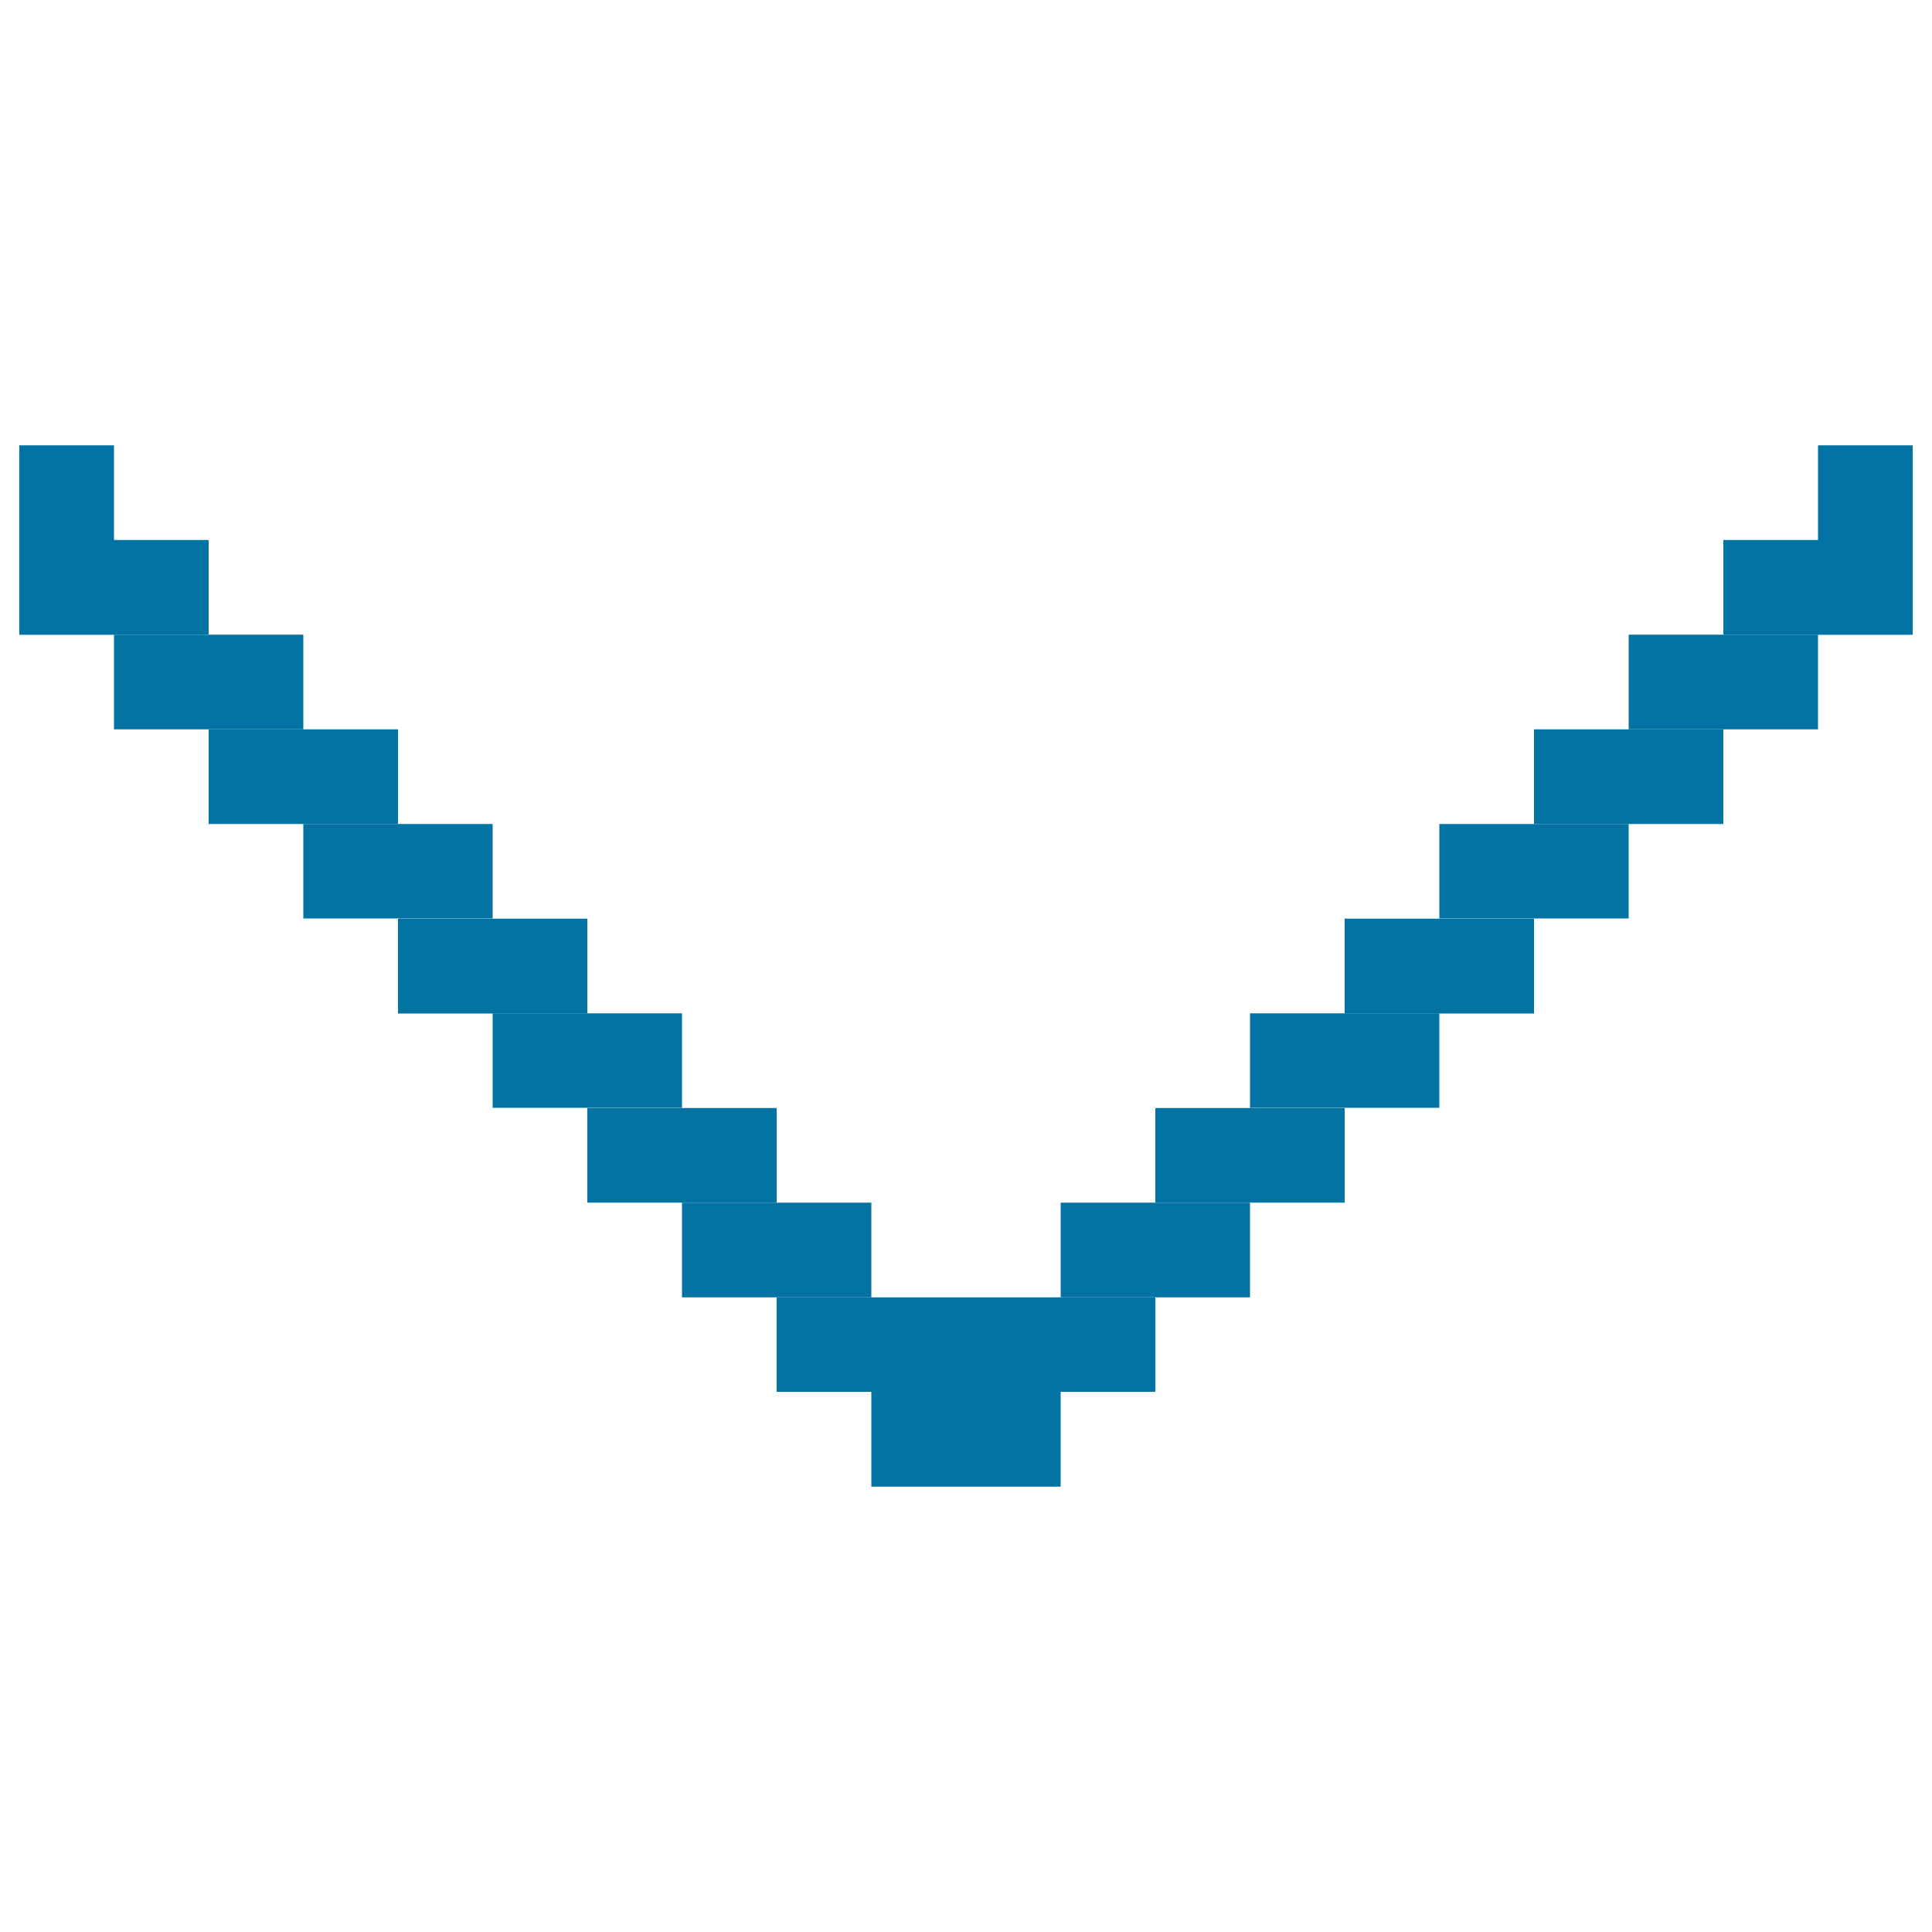
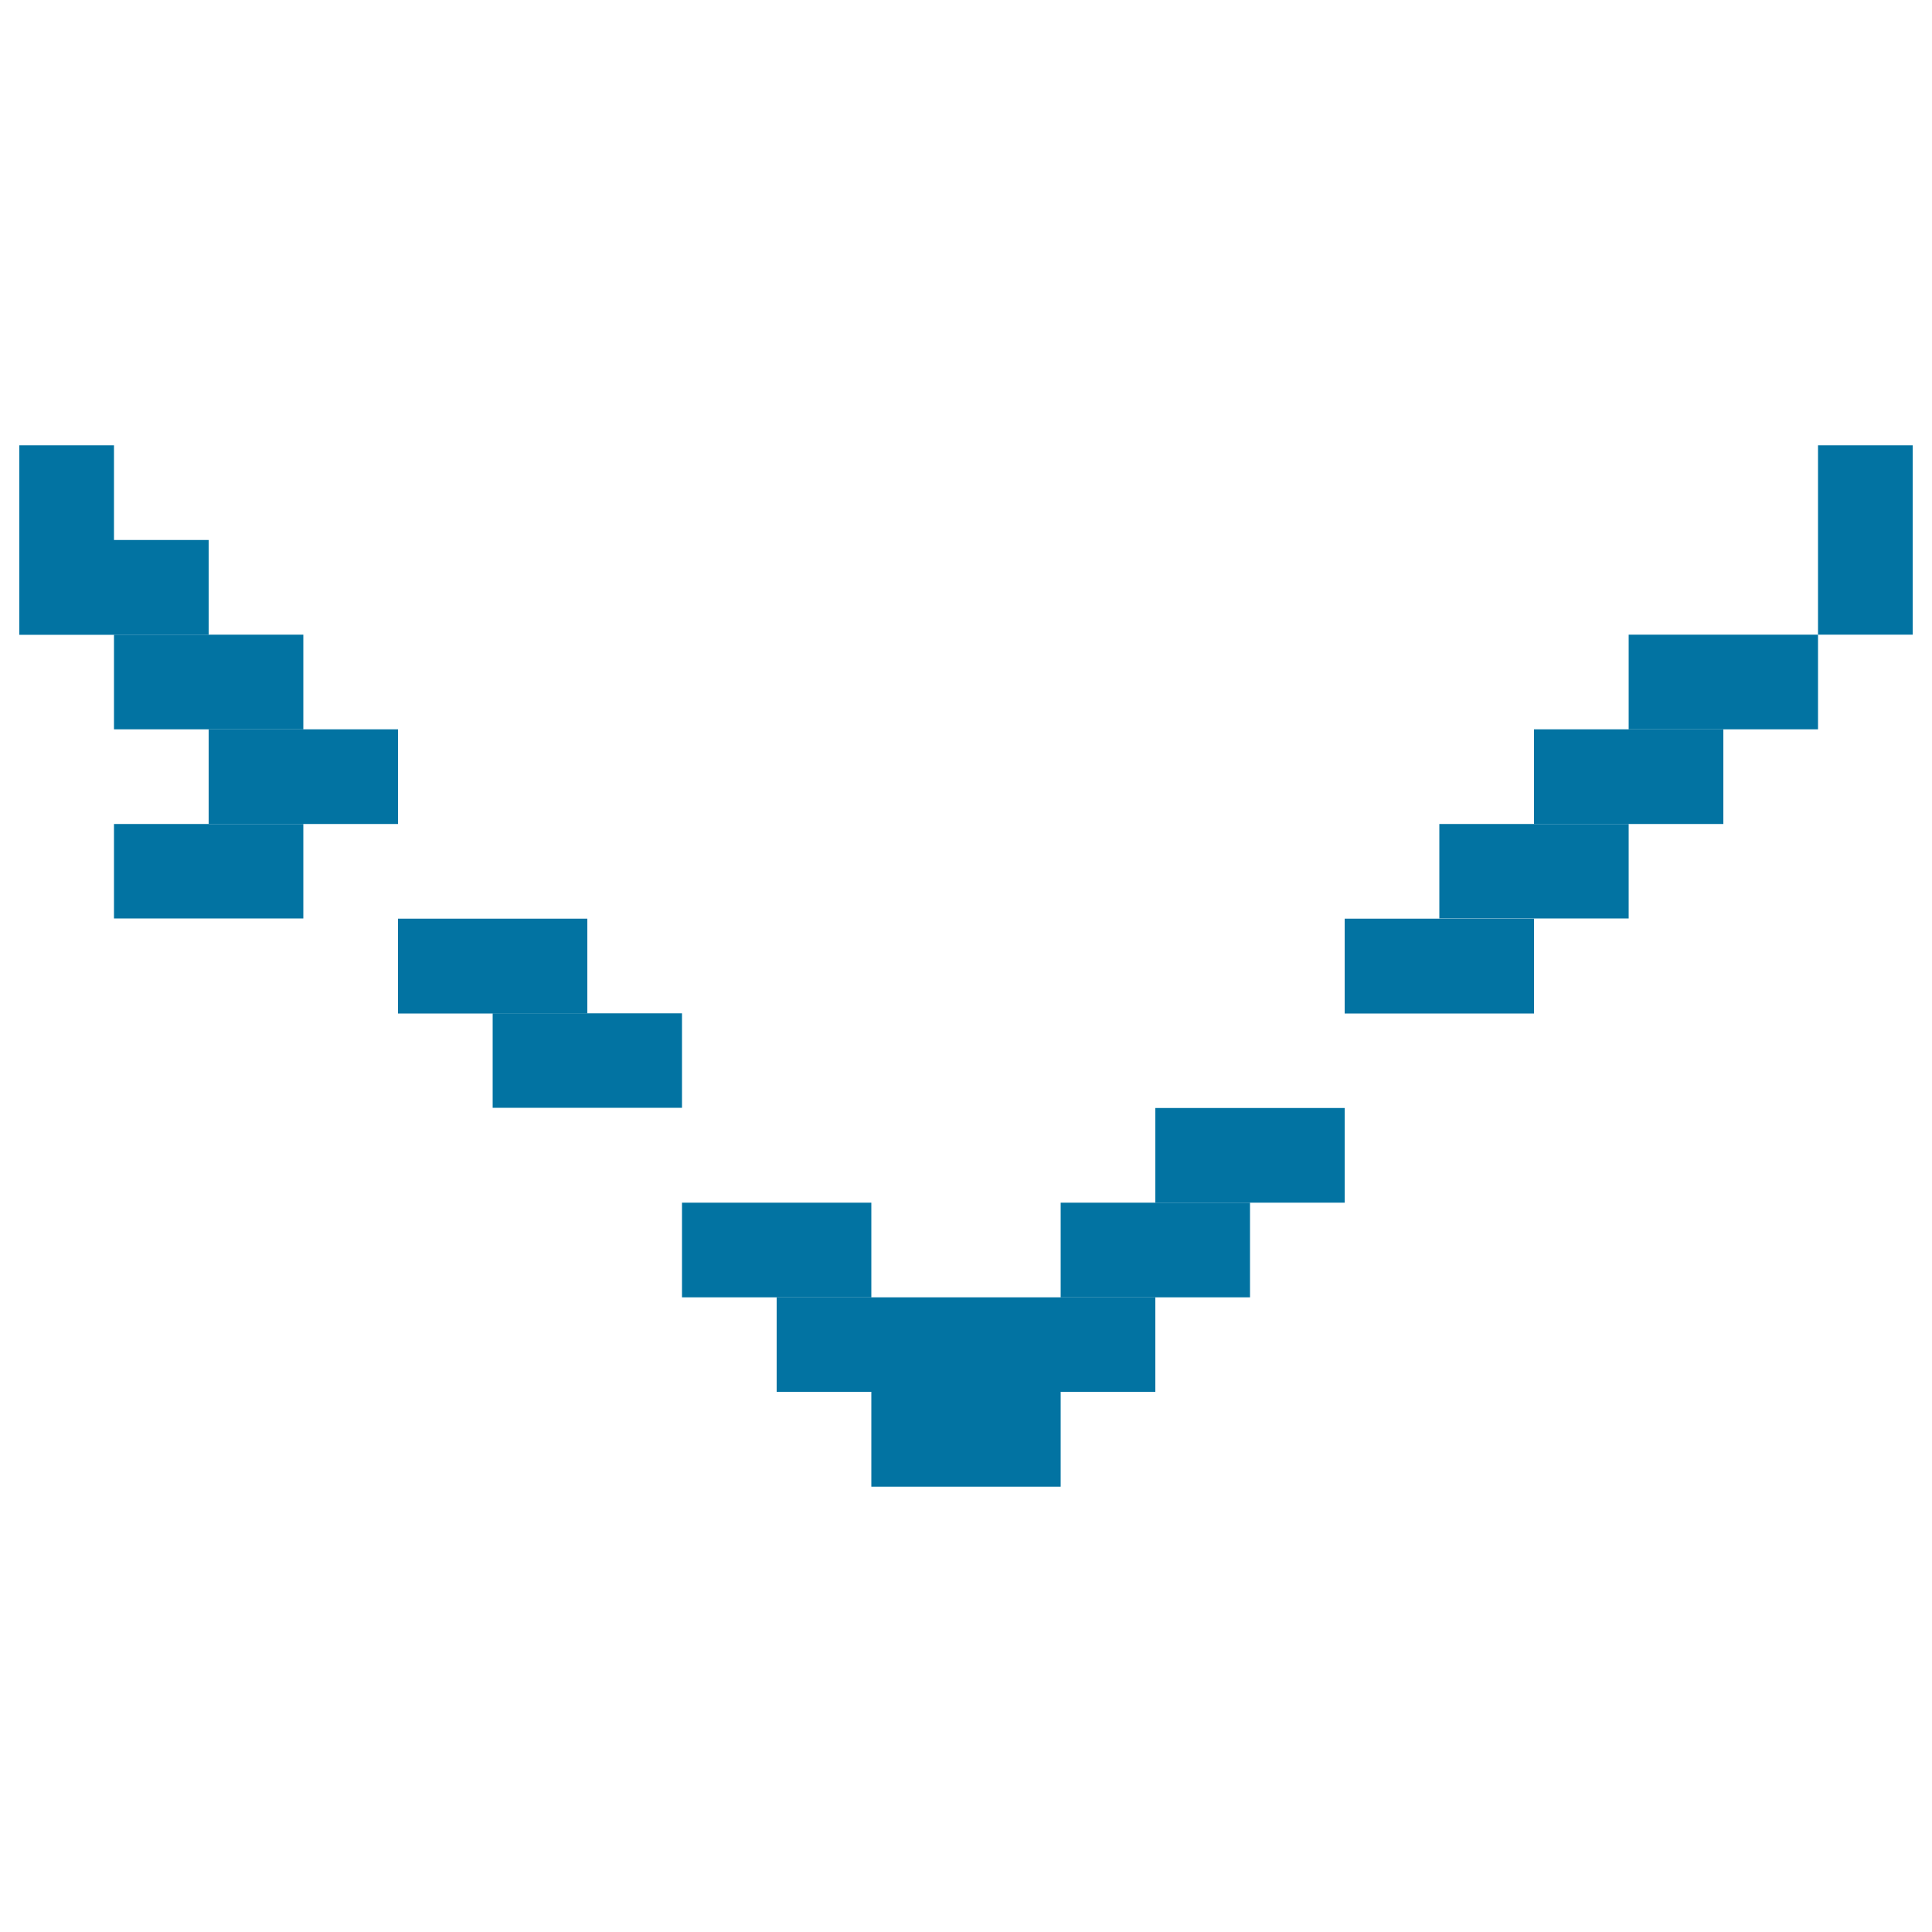
<svg xmlns="http://www.w3.org/2000/svg" viewBox="0 0 1000 1000" style="fill:#0273a2">
  <title>Arrow Down SVG icon</title>
  <path d="M500,671.5h98v48.9h-98V671.5z" />
  <path d="M402,671.5h98v48.9h-98V671.5z" />
  <path d="M353,622.5h98v49h-98V622.5z" />
-   <path d="M304,573.5h98v49h-98V573.5z" />
  <path d="M255,524.5h98v48.9h-98V524.5z" />
  <path d="M206,475.5h98v49.1h-98V475.5L206,475.5z" />
-   <path d="M157,426.5h98v48.9h-98V426.5L157,426.5z" />
+   <path d="M157,426.5v48.9h-98V426.5L157,426.5z" />
  <path d="M108,377.5h98v49h-98V377.5z" />
  <path d="M59,328.5h98v49H59V328.5L59,328.5z" />
  <path d="M10,279.5h98v49H10V279.5z" />
  <path d="M451,720.4h98v49.1h-98V720.4z" />
  <path d="M549,622.5h98v49h-98V622.5z" />
  <path d="M598,573.5h98v49h-98V573.5L598,573.5z" />
-   <path d="M647,524.5h98v48.9h-98V524.5z" />
  <path d="M696,475.5h98v49.1h-98V475.5z" />
  <path d="M745,426.5h98v48.9h-98V426.5L745,426.5z" />
  <path d="M794,377.5h98v49h-98V377.5z" />
  <path d="M843,328.5h98v49h-98V328.5L843,328.5z" />
-   <path d="M892,279.5h98v49h-98V279.5z" />
  <path d="M941,230.5h49v98h-49V230.5z" />
  <path d="M10,230.5h49v98H10V230.5z" />
</svg>